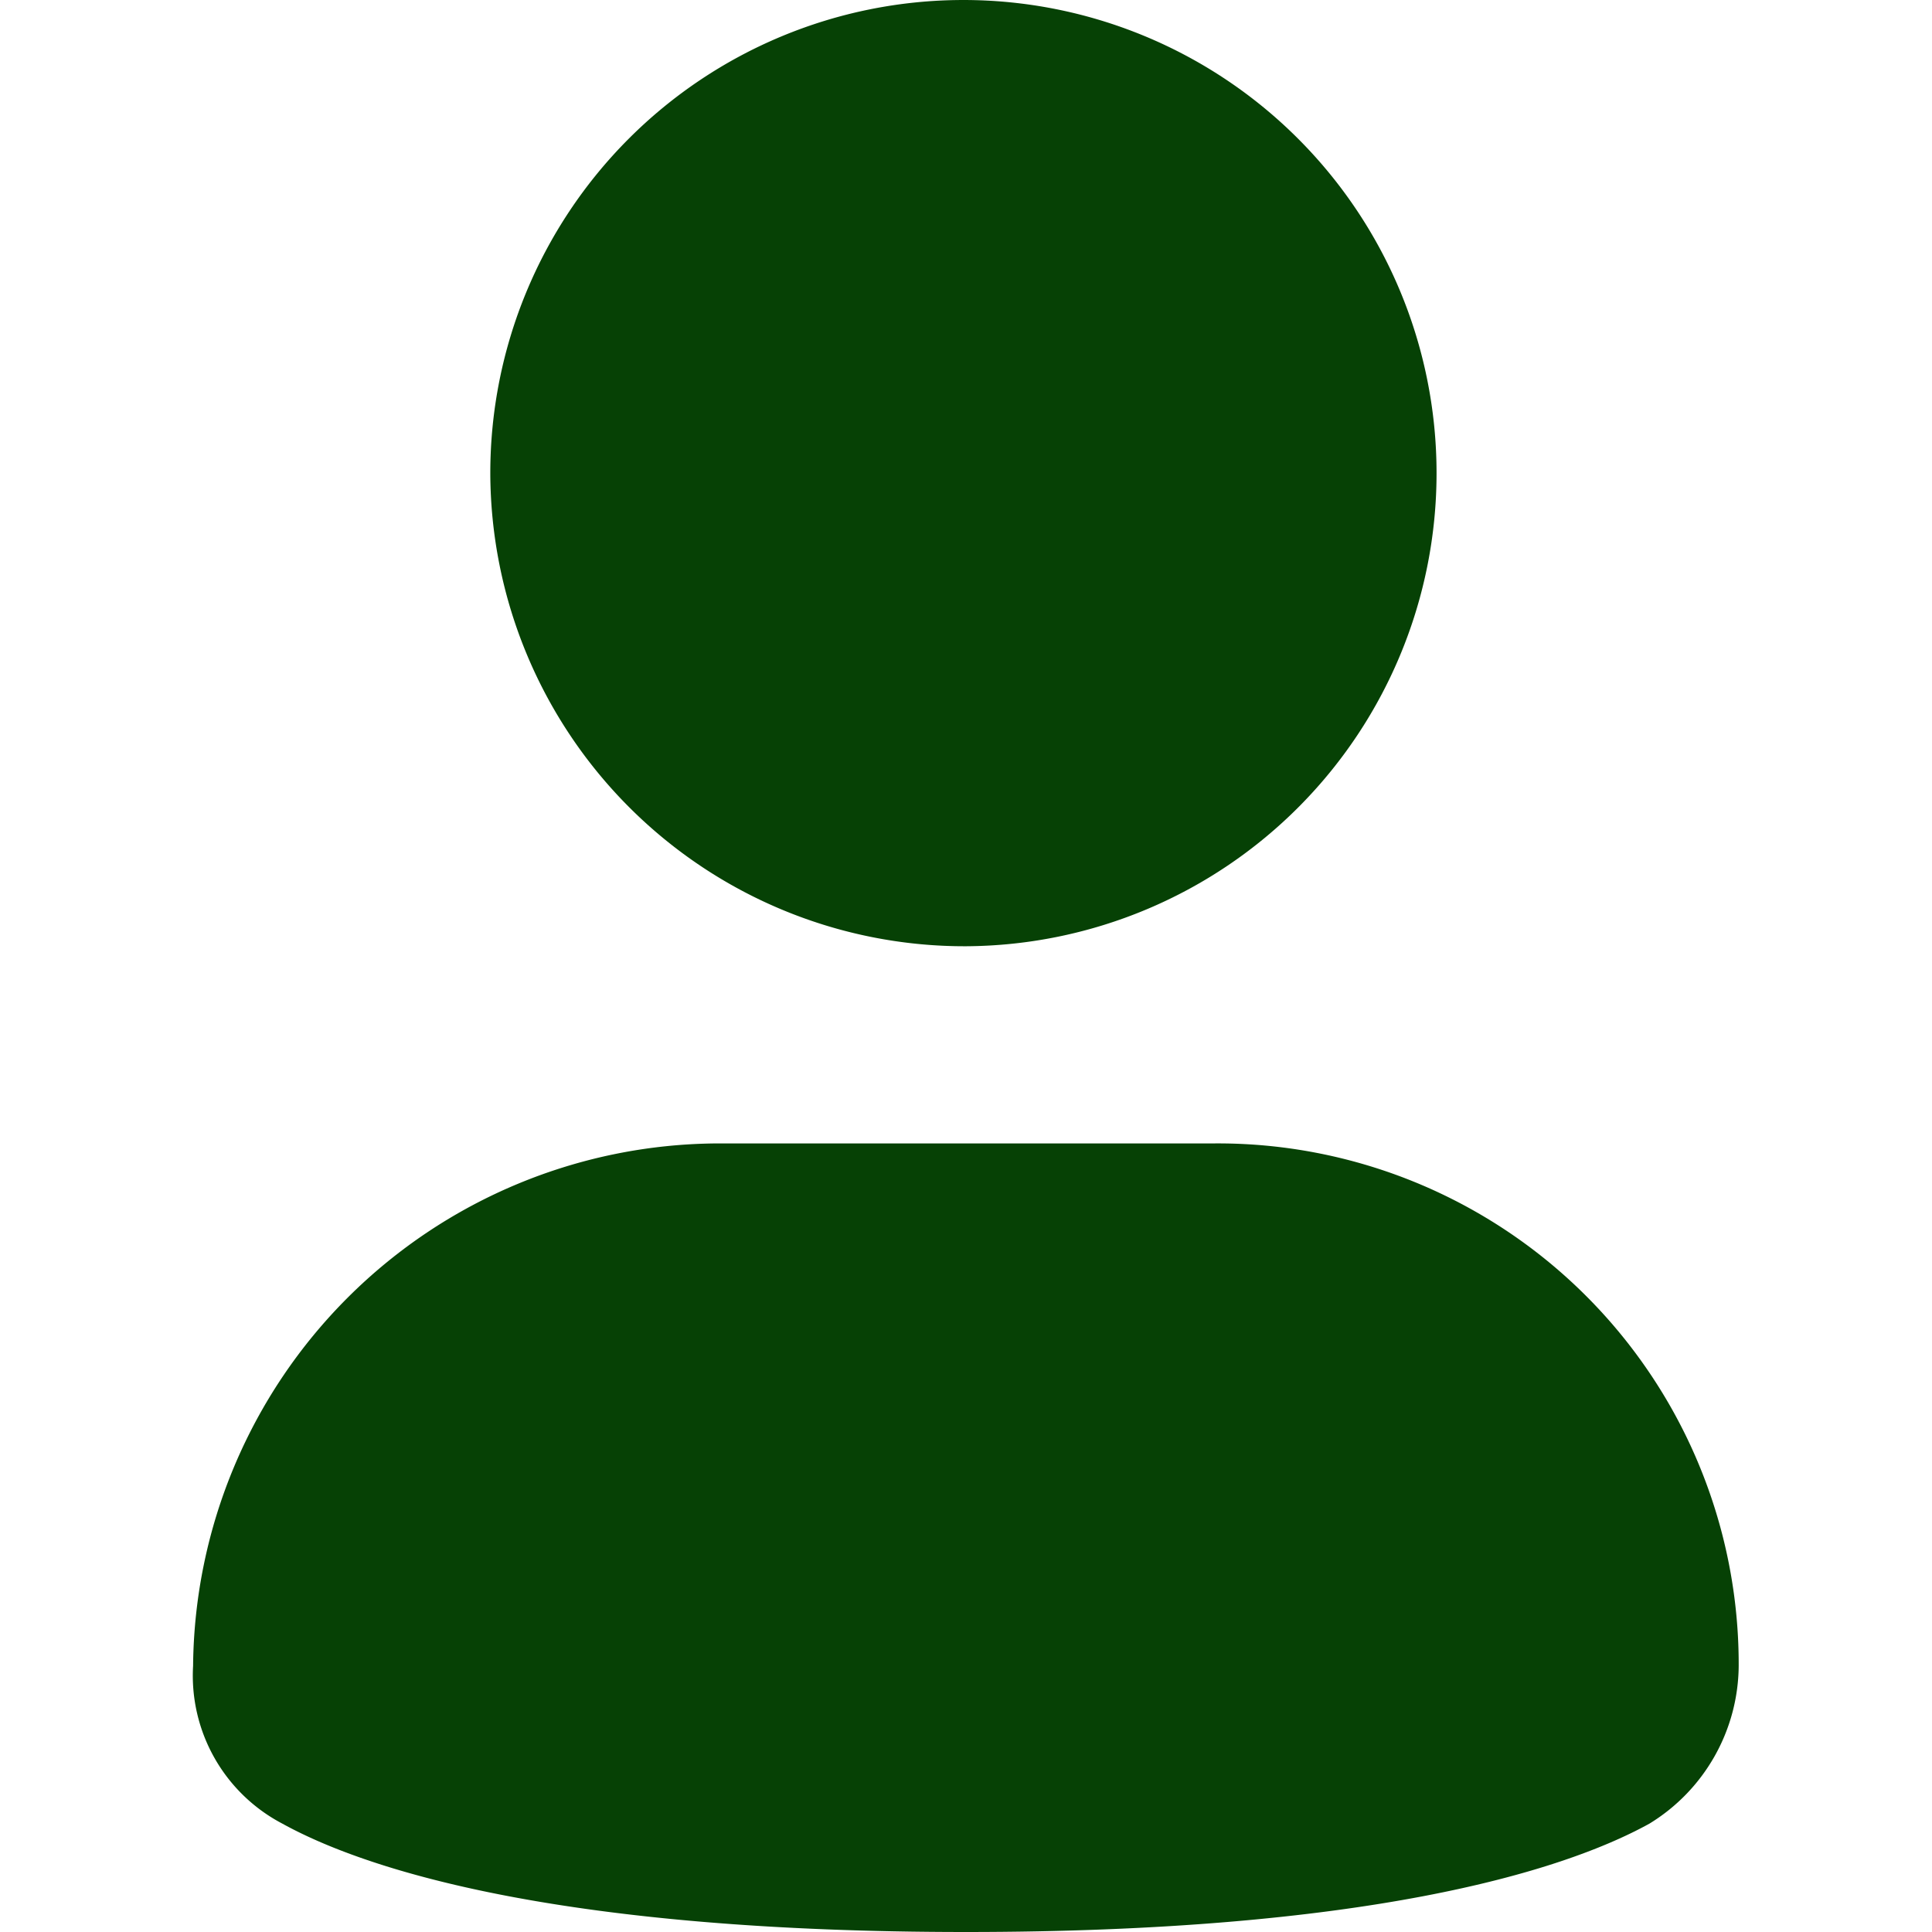
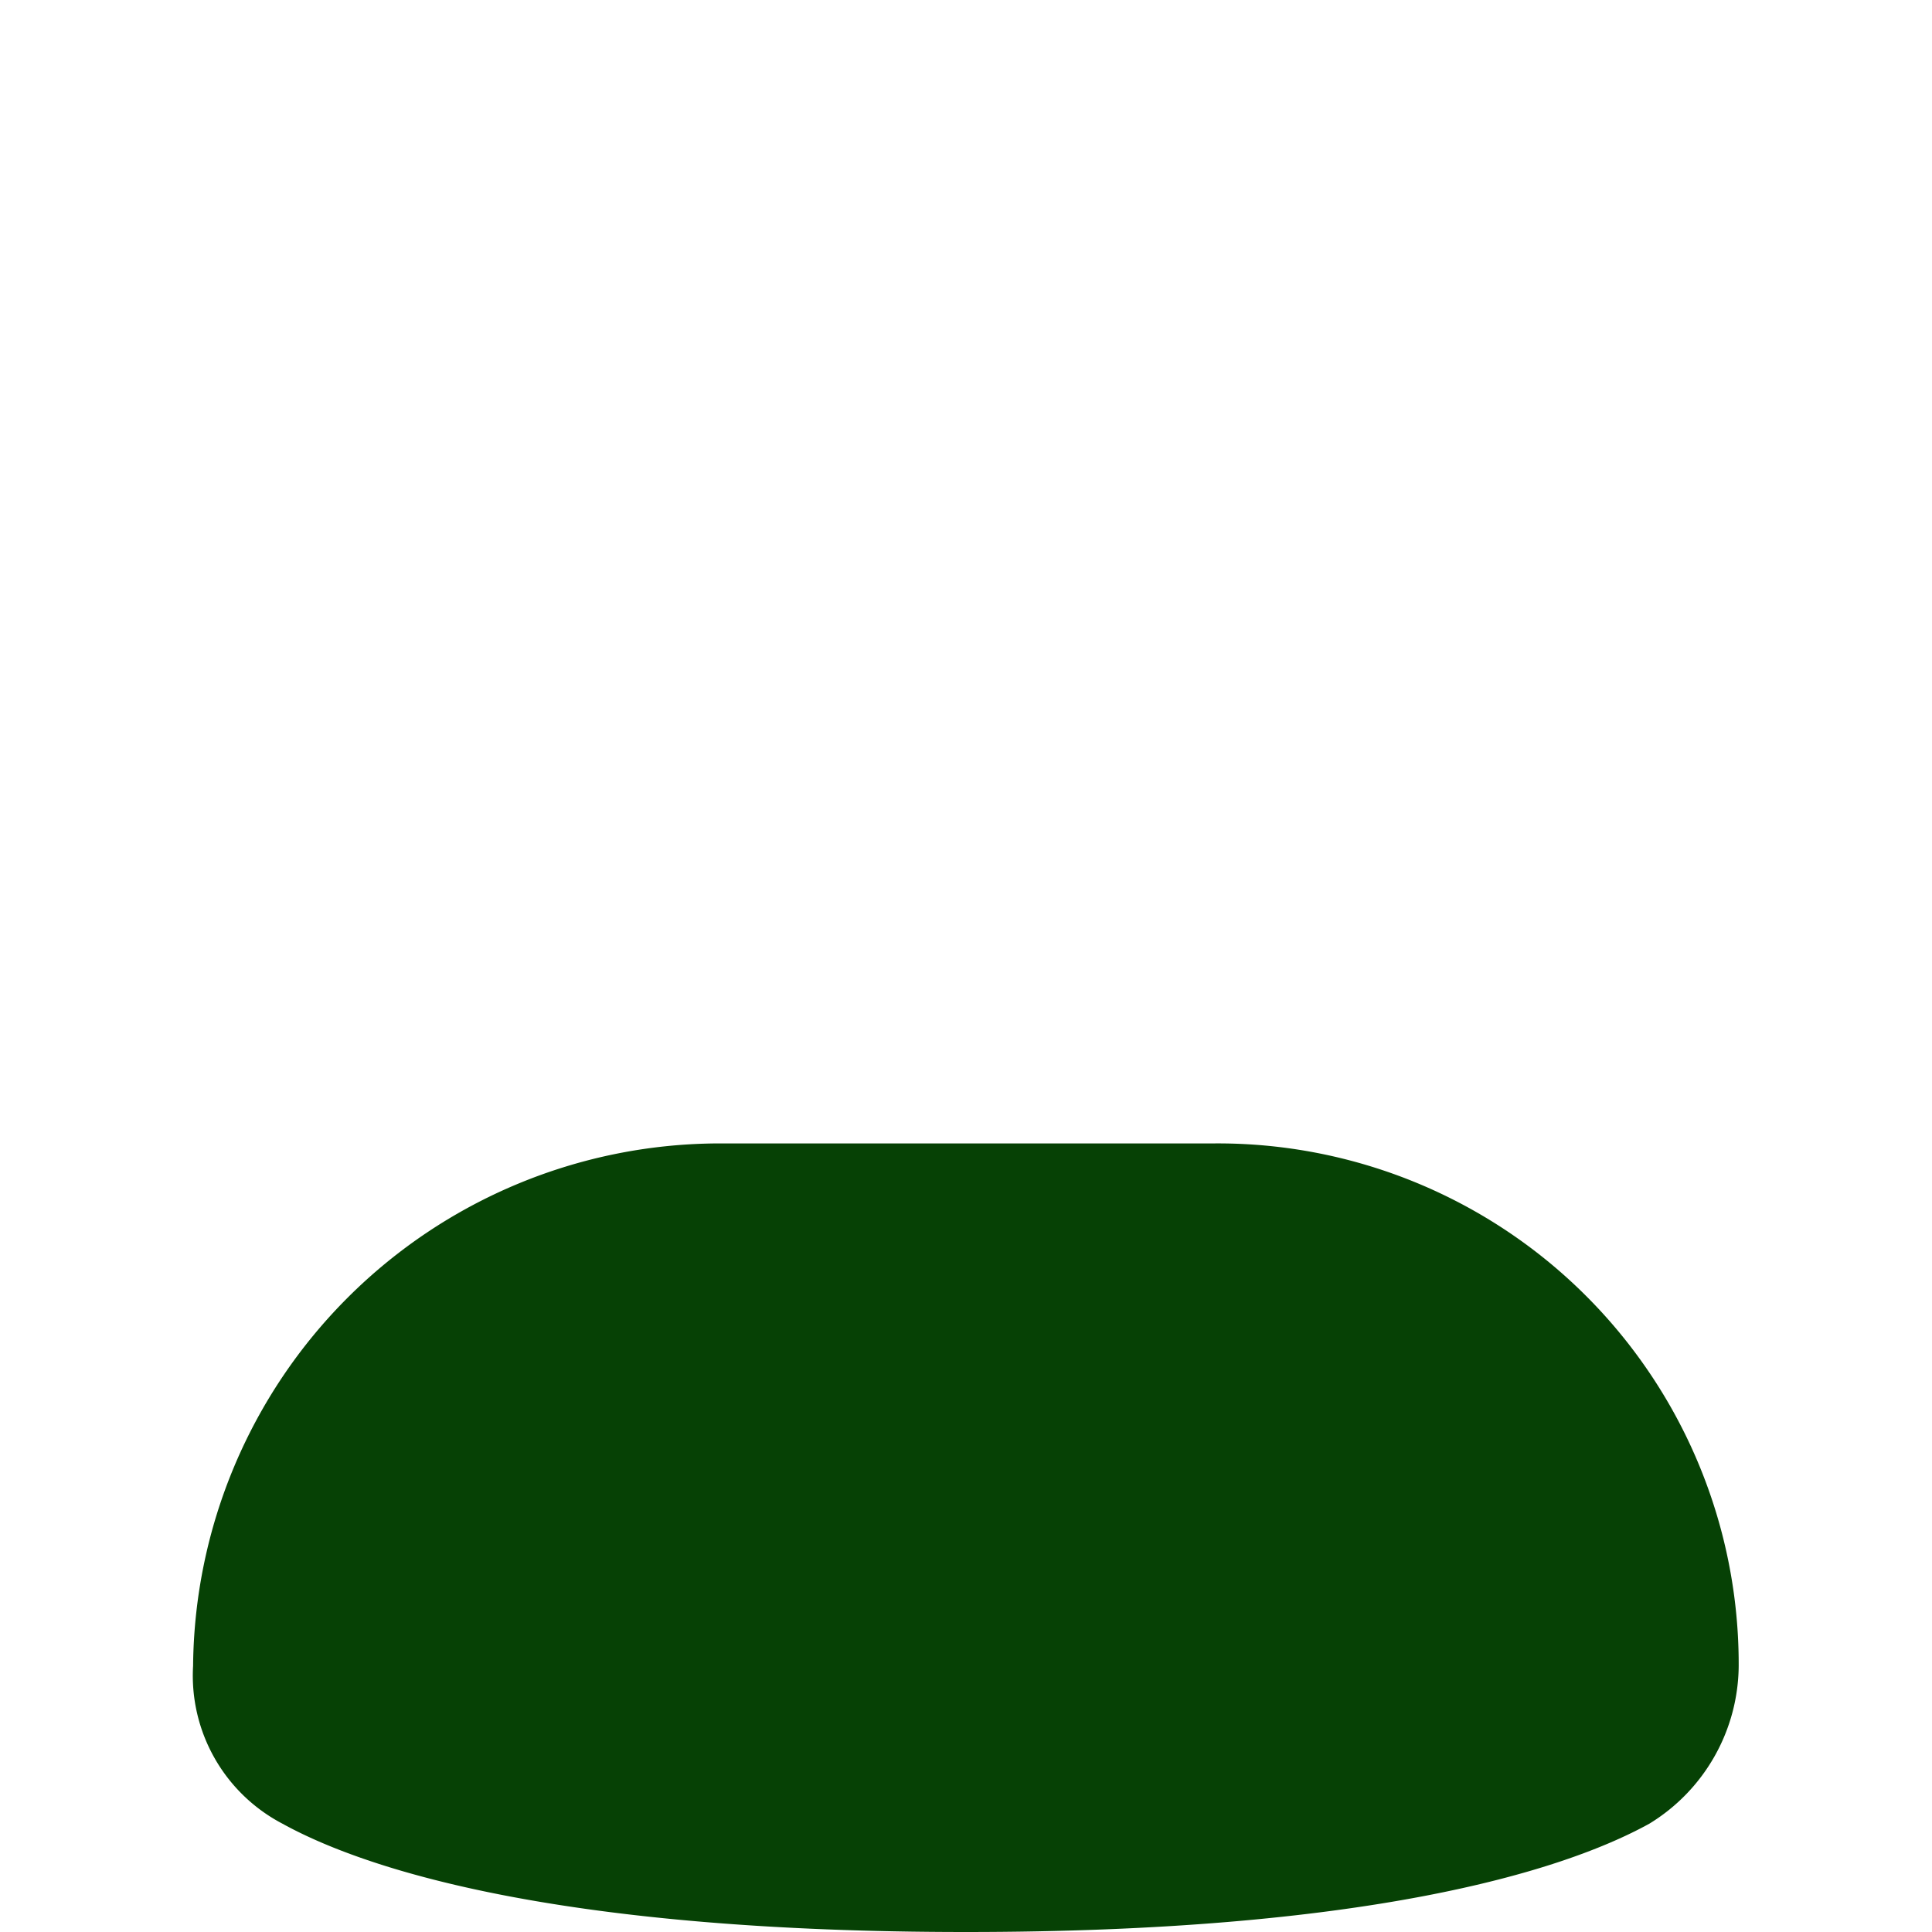
<svg xmlns="http://www.w3.org/2000/svg" width="18" height="18" viewBox="0 0 18 18">
  <defs>
    <clipPath id="dk5cbgsbka">
      <path data-name="Rectangle 3908" transform="translate(992 24)" style="stroke:#707070;fill:#064105" d="M0 0h18v18H0z" />
    </clipPath>
  </defs>
  <g data-name="Mask Group 208" transform="translate(-992 -24)" style="clip-path:url(#dk5cbgsbka)">
    <g data-name="user (12)">
-       <path data-name="Path 2210" d="M10.8 10.616a4.408 4.408 0 1 0-4.431-4.408 4.42 4.42 0 0 0 4.431 4.408z" style="fill:#064105" transform="translate(990.199 22.2)" />
      <path data-name="Path 2211" d="M13.108 12.453H8.492A4.912 4.912 0 0 0 3.6 17.321a1.556 1.556 0 0 0 .831 1.469c.831.459 2.677 1.01 6.369 1.01s5.538-.551 6.369-1.01A1.737 1.737 0 0 0 18 17.321a4.853 4.853 0 0 0-4.892-4.868z" style="fill:#064105" transform="translate(990.199 22.2)" />
    </g>
  </g>
</svg>